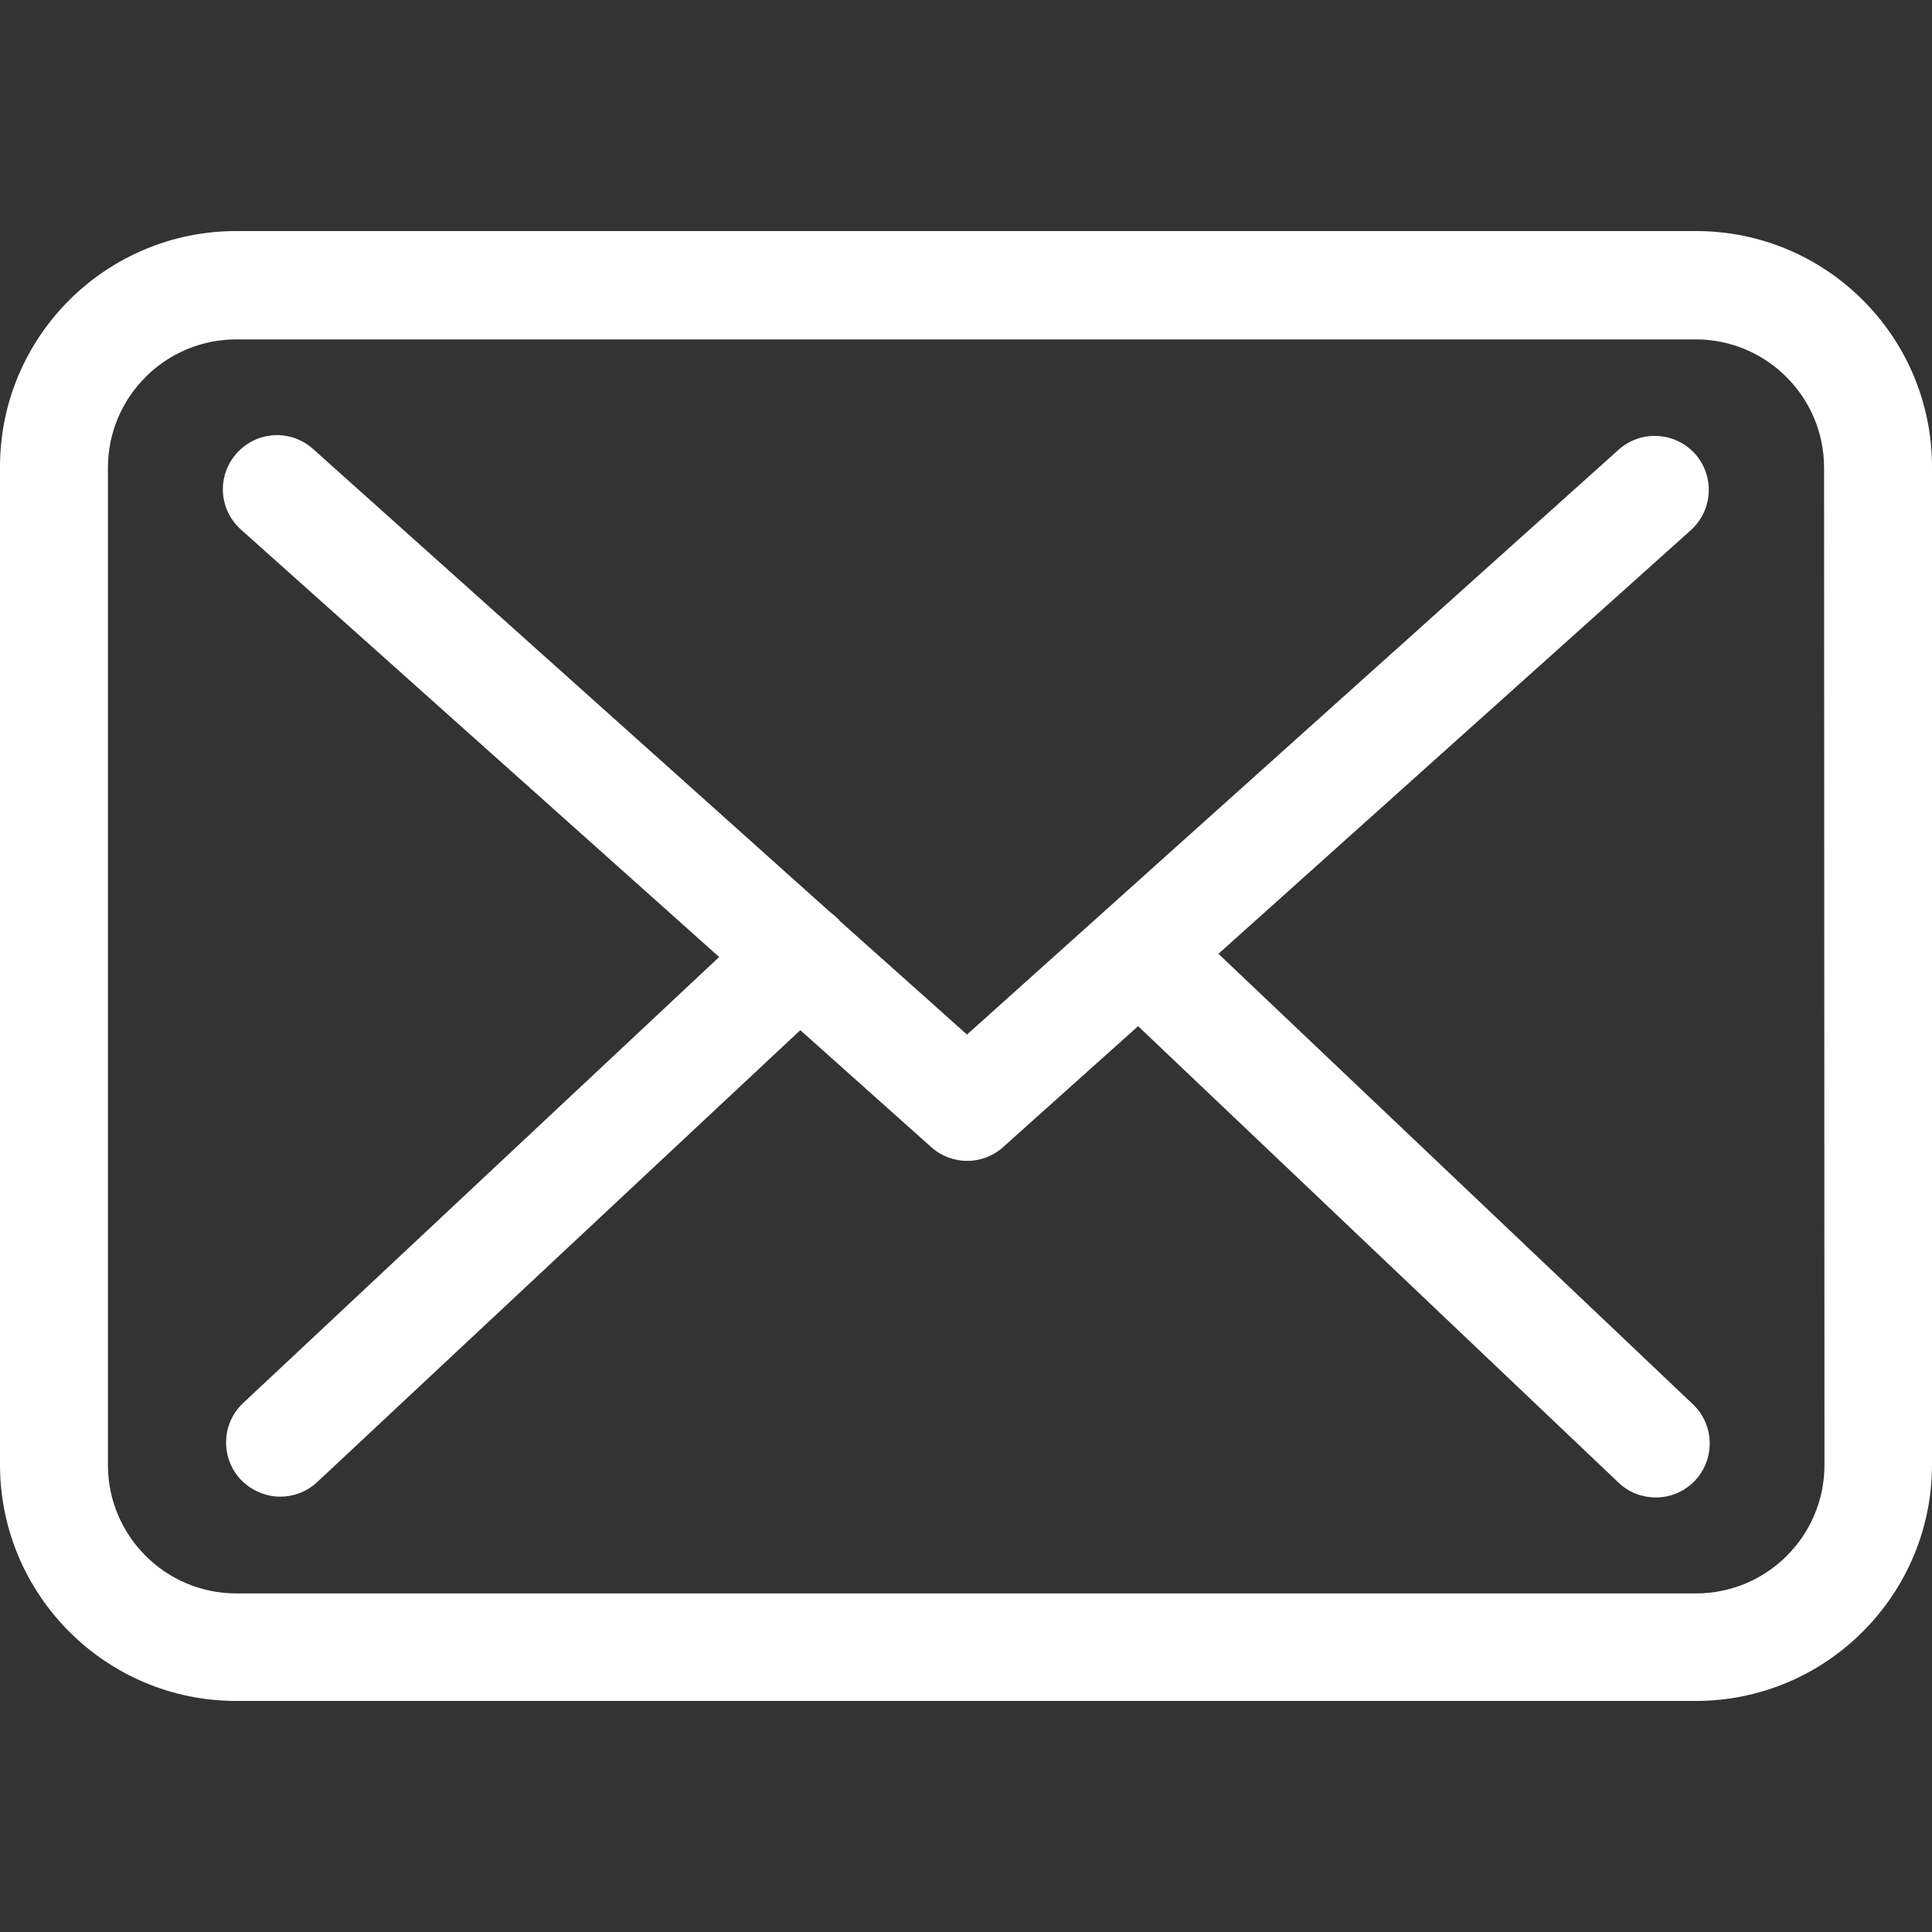
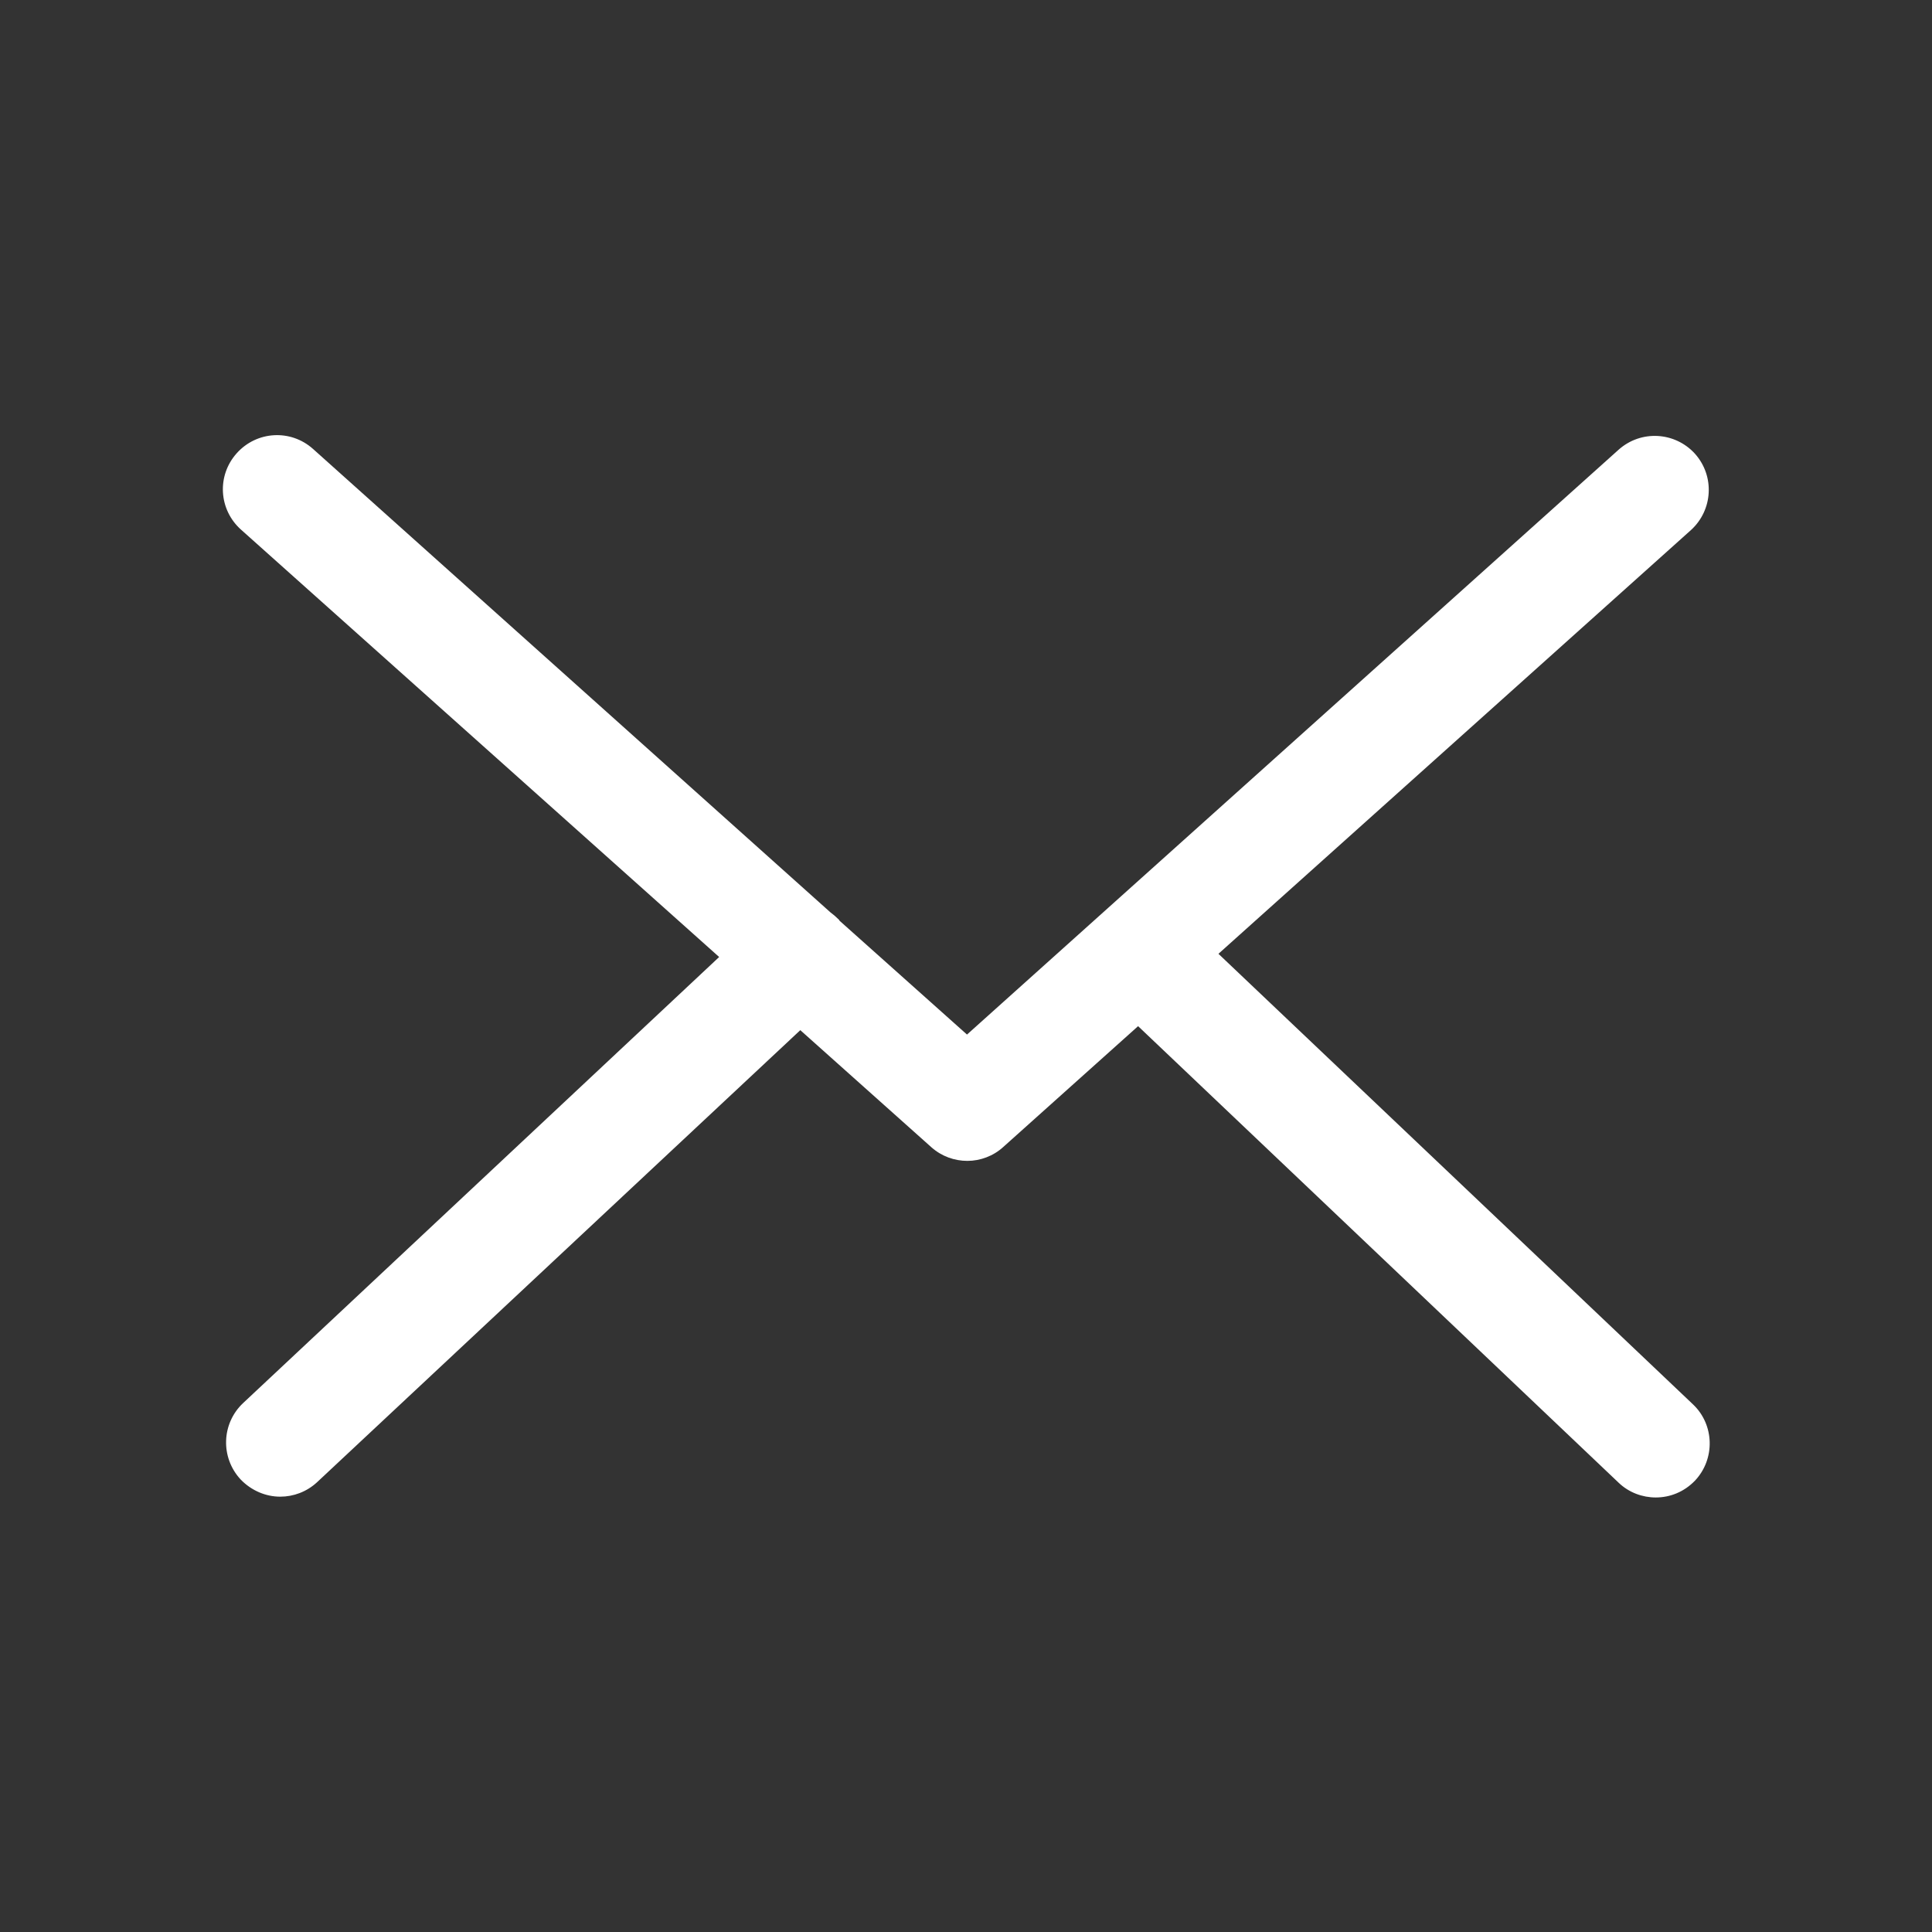
<svg xmlns="http://www.w3.org/2000/svg" version="1.1" id="Capa_1" x="0px" y="0px" viewBox="0 0 483.3 483.3" style="enable-background:new 0 0 483.3 483.3;" xml:space="preserve">
  <rect x="0" y="0" width="483.3" height="483.3" fill="#333333" stroke="none" />
  <style type="text/css">
	.st0{fill:#FFFFFF;}
</style>
  <g>
    <g>
-       <path class="st0" d="M424.3,57.8H59.1C26.5,57.8,0,84.2,0,116.8v249.6c0,32.6,26.5,59.1,59.1,59.1h365.1    c32.6,0,59.1-26.5,59.1-59.1V117C483.4,84.3,456.9,57.8,424.3,57.8z M456.4,366.5c0,17.7-14.4,32.1-32.1,32.1H59.1    c-17.7,0-32.1-14.4-32.1-32.1V117c0-17.7,14.4-32.1,32.1-32.1h365.1c17.7,0,32.1,14.4,32.1,32.1L456.4,366.5L456.4,366.5z" />
      <path class="st0" d="M304.8,238.6l118.2-106c5.5-5,6-13.5,1-19.1c-5-5.5-13.5-6-19.1-1l-163,146.3l-31.8-28.4    c-0.1-0.1-0.2-0.2-0.2-0.3c-0.7-0.7-1.4-1.3-2.2-1.9L78.3,112.3c-5.6-5-14.1-4.5-19.1,1.1s-4.5,14.1,1.1,19.1l119.6,106.9    L60.8,351c-5.4,5.1-5.7,13.6-0.6,19.1c2.7,2.8,6.3,4.3,9.9,4.3c3.3,0,6.6-1.2,9.2-3.6l120.9-113.1L233,287c2.6,2.3,5.8,3.4,9,3.4    s6.5-1.2,9-3.5l33.7-30.2l120.2,114.2c2.6,2.5,6,3.7,9.3,3.7c3.6,0,7.1-1.4,9.8-4.2c5.1-5.4,4.9-14-0.5-19.1L304.8,238.6z" />
    </g>
  </g>
</svg>